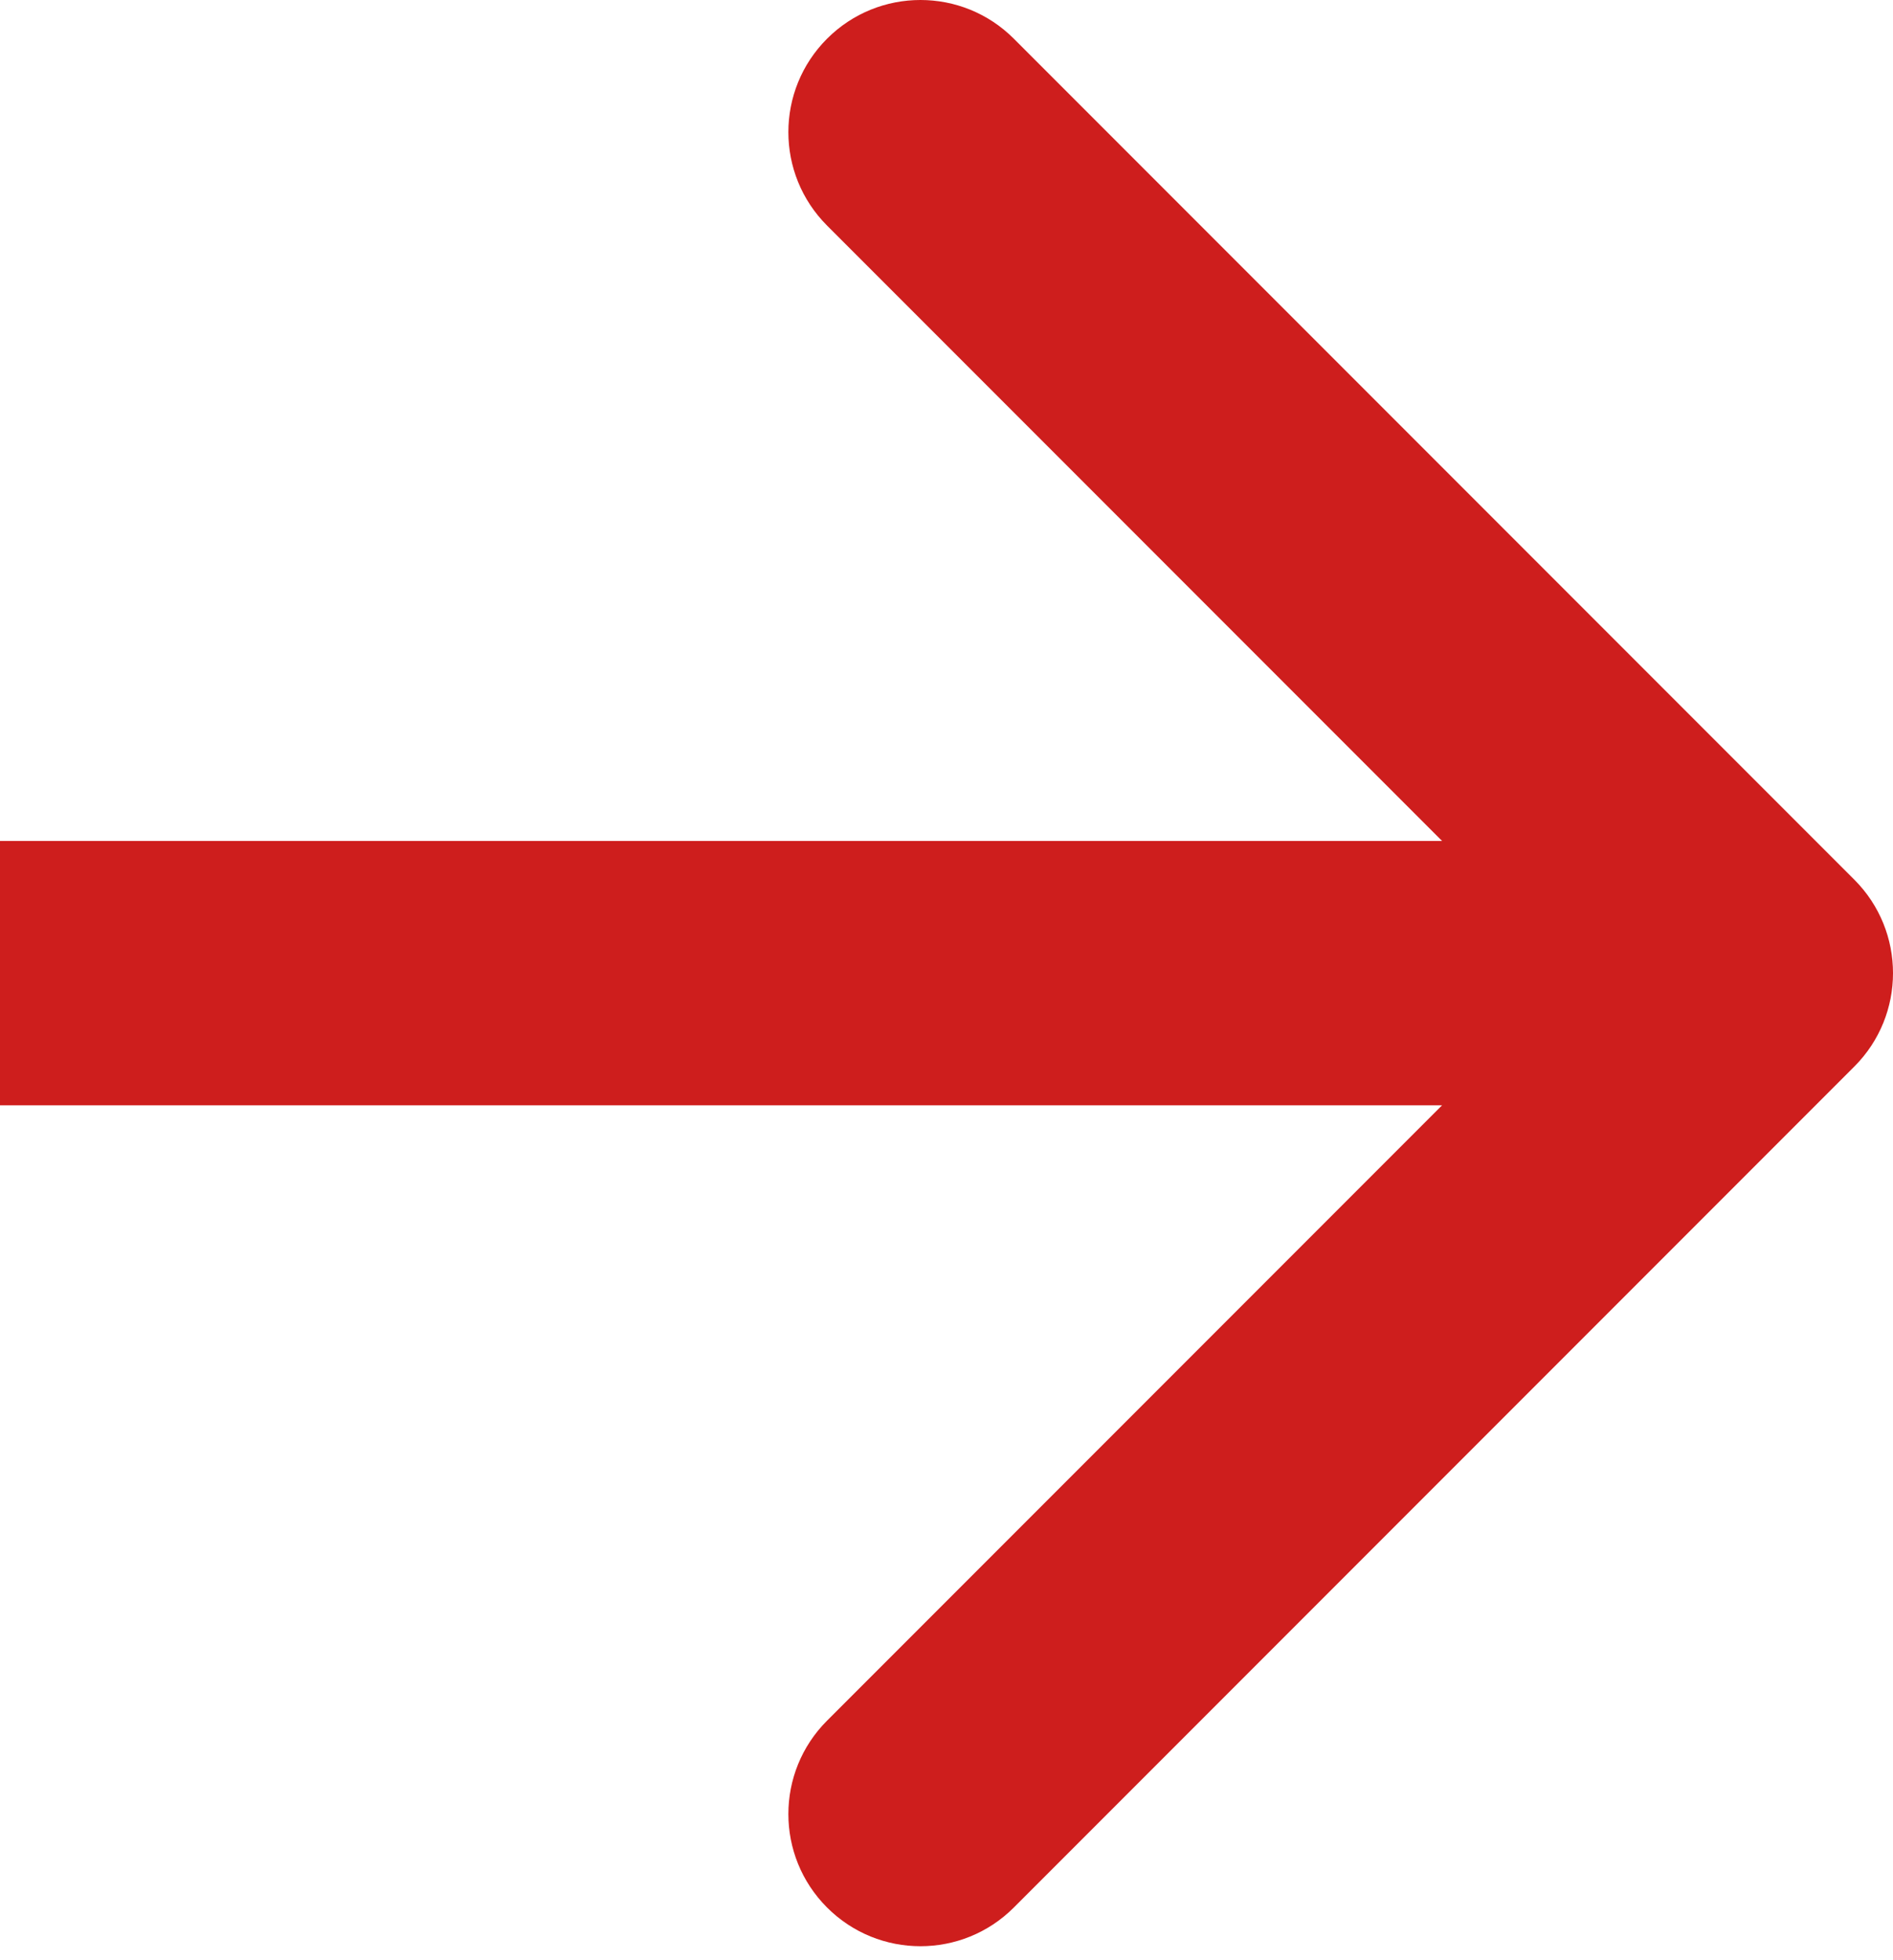
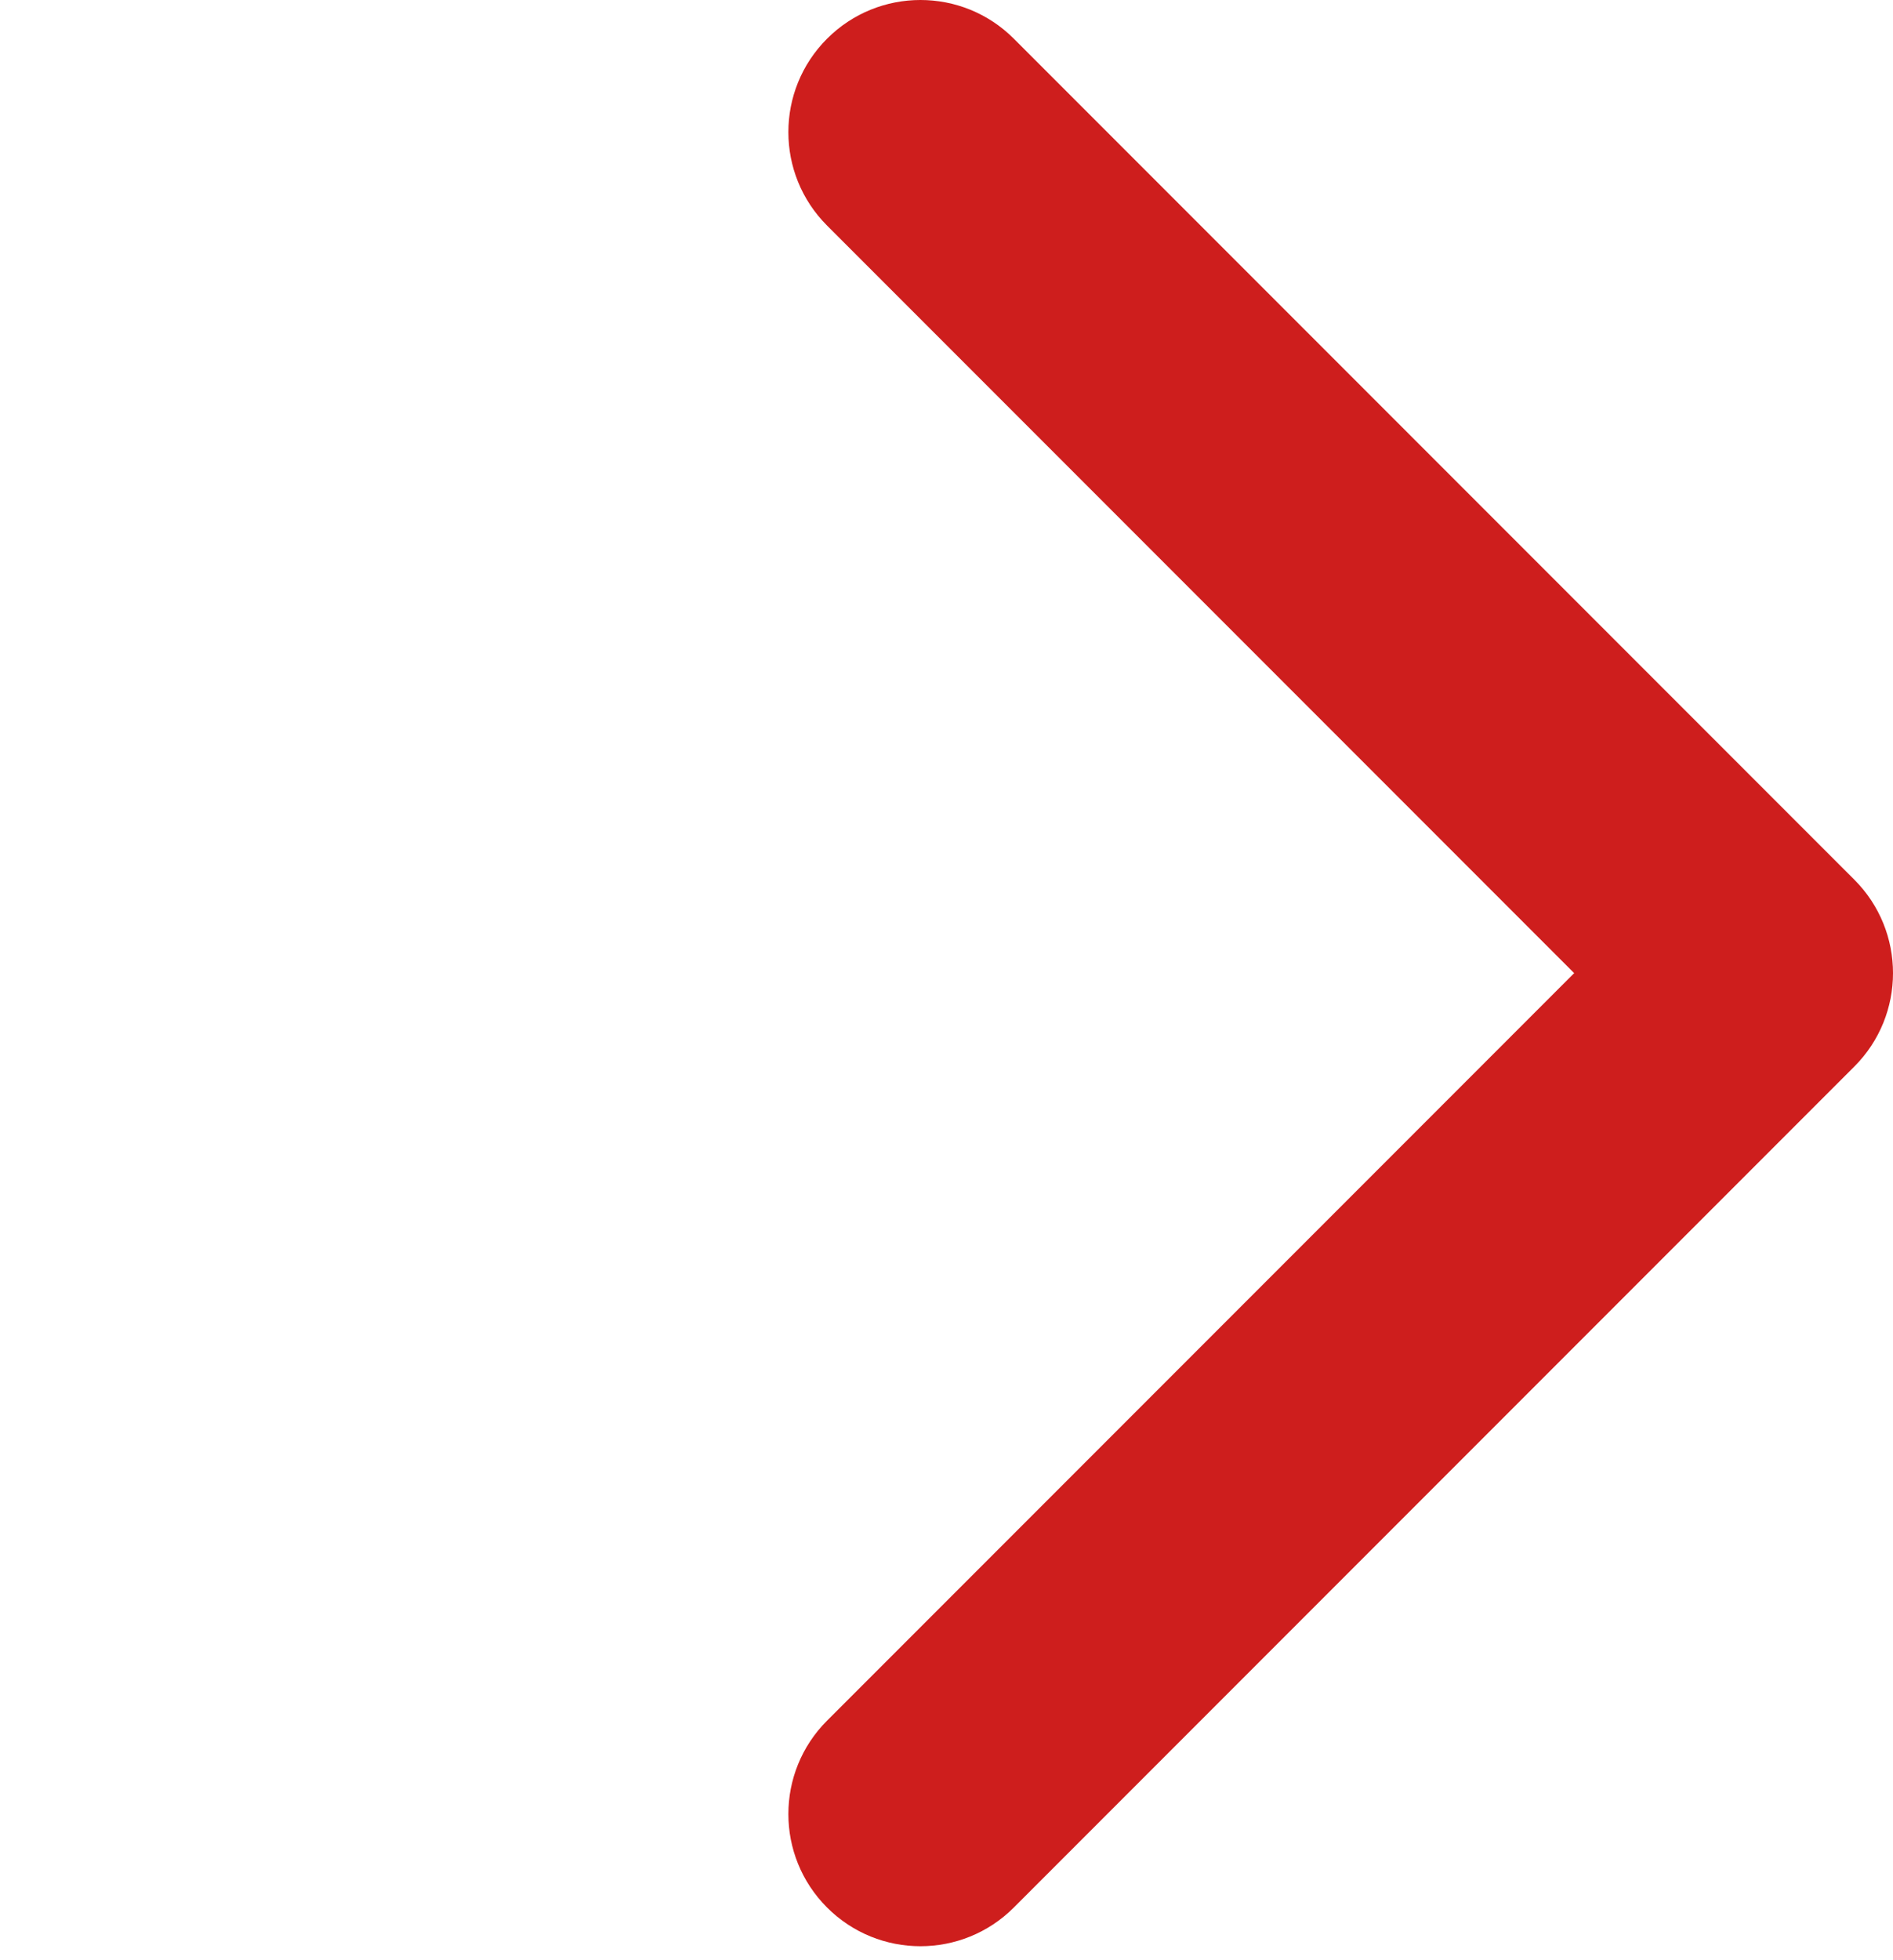
<svg xmlns="http://www.w3.org/2000/svg" width="86" height="89" viewBox="0 0 86 89" fill="none">
-   <path d="M84.243 48.426C86.586 46.083 86.586 42.284 84.243 39.941L46.059 1.757C43.716 -0.586 39.917 -0.586 37.574 1.757C35.23 4.1 35.23 7.899 37.574 10.242L71.515 44.184L37.574 78.125C35.23 80.468 35.23 84.267 37.574 86.61C39.917 88.953 43.716 88.953 46.059 86.61L84.243 48.426ZM0 50.184H80V38.184H0V50.184Z" fill="#CE1E1D" />
+   <path d="M84.243 48.426C86.586 46.083 86.586 42.284 84.243 39.941L46.059 1.757C43.716 -0.586 39.917 -0.586 37.574 1.757C35.23 4.1 35.23 7.899 37.574 10.242L71.515 44.184L37.574 78.125C35.23 80.468 35.23 84.267 37.574 86.61C39.917 88.953 43.716 88.953 46.059 86.61L84.243 48.426ZM0 50.184V38.184H0V50.184Z" fill="#CE1E1D" />
</svg>